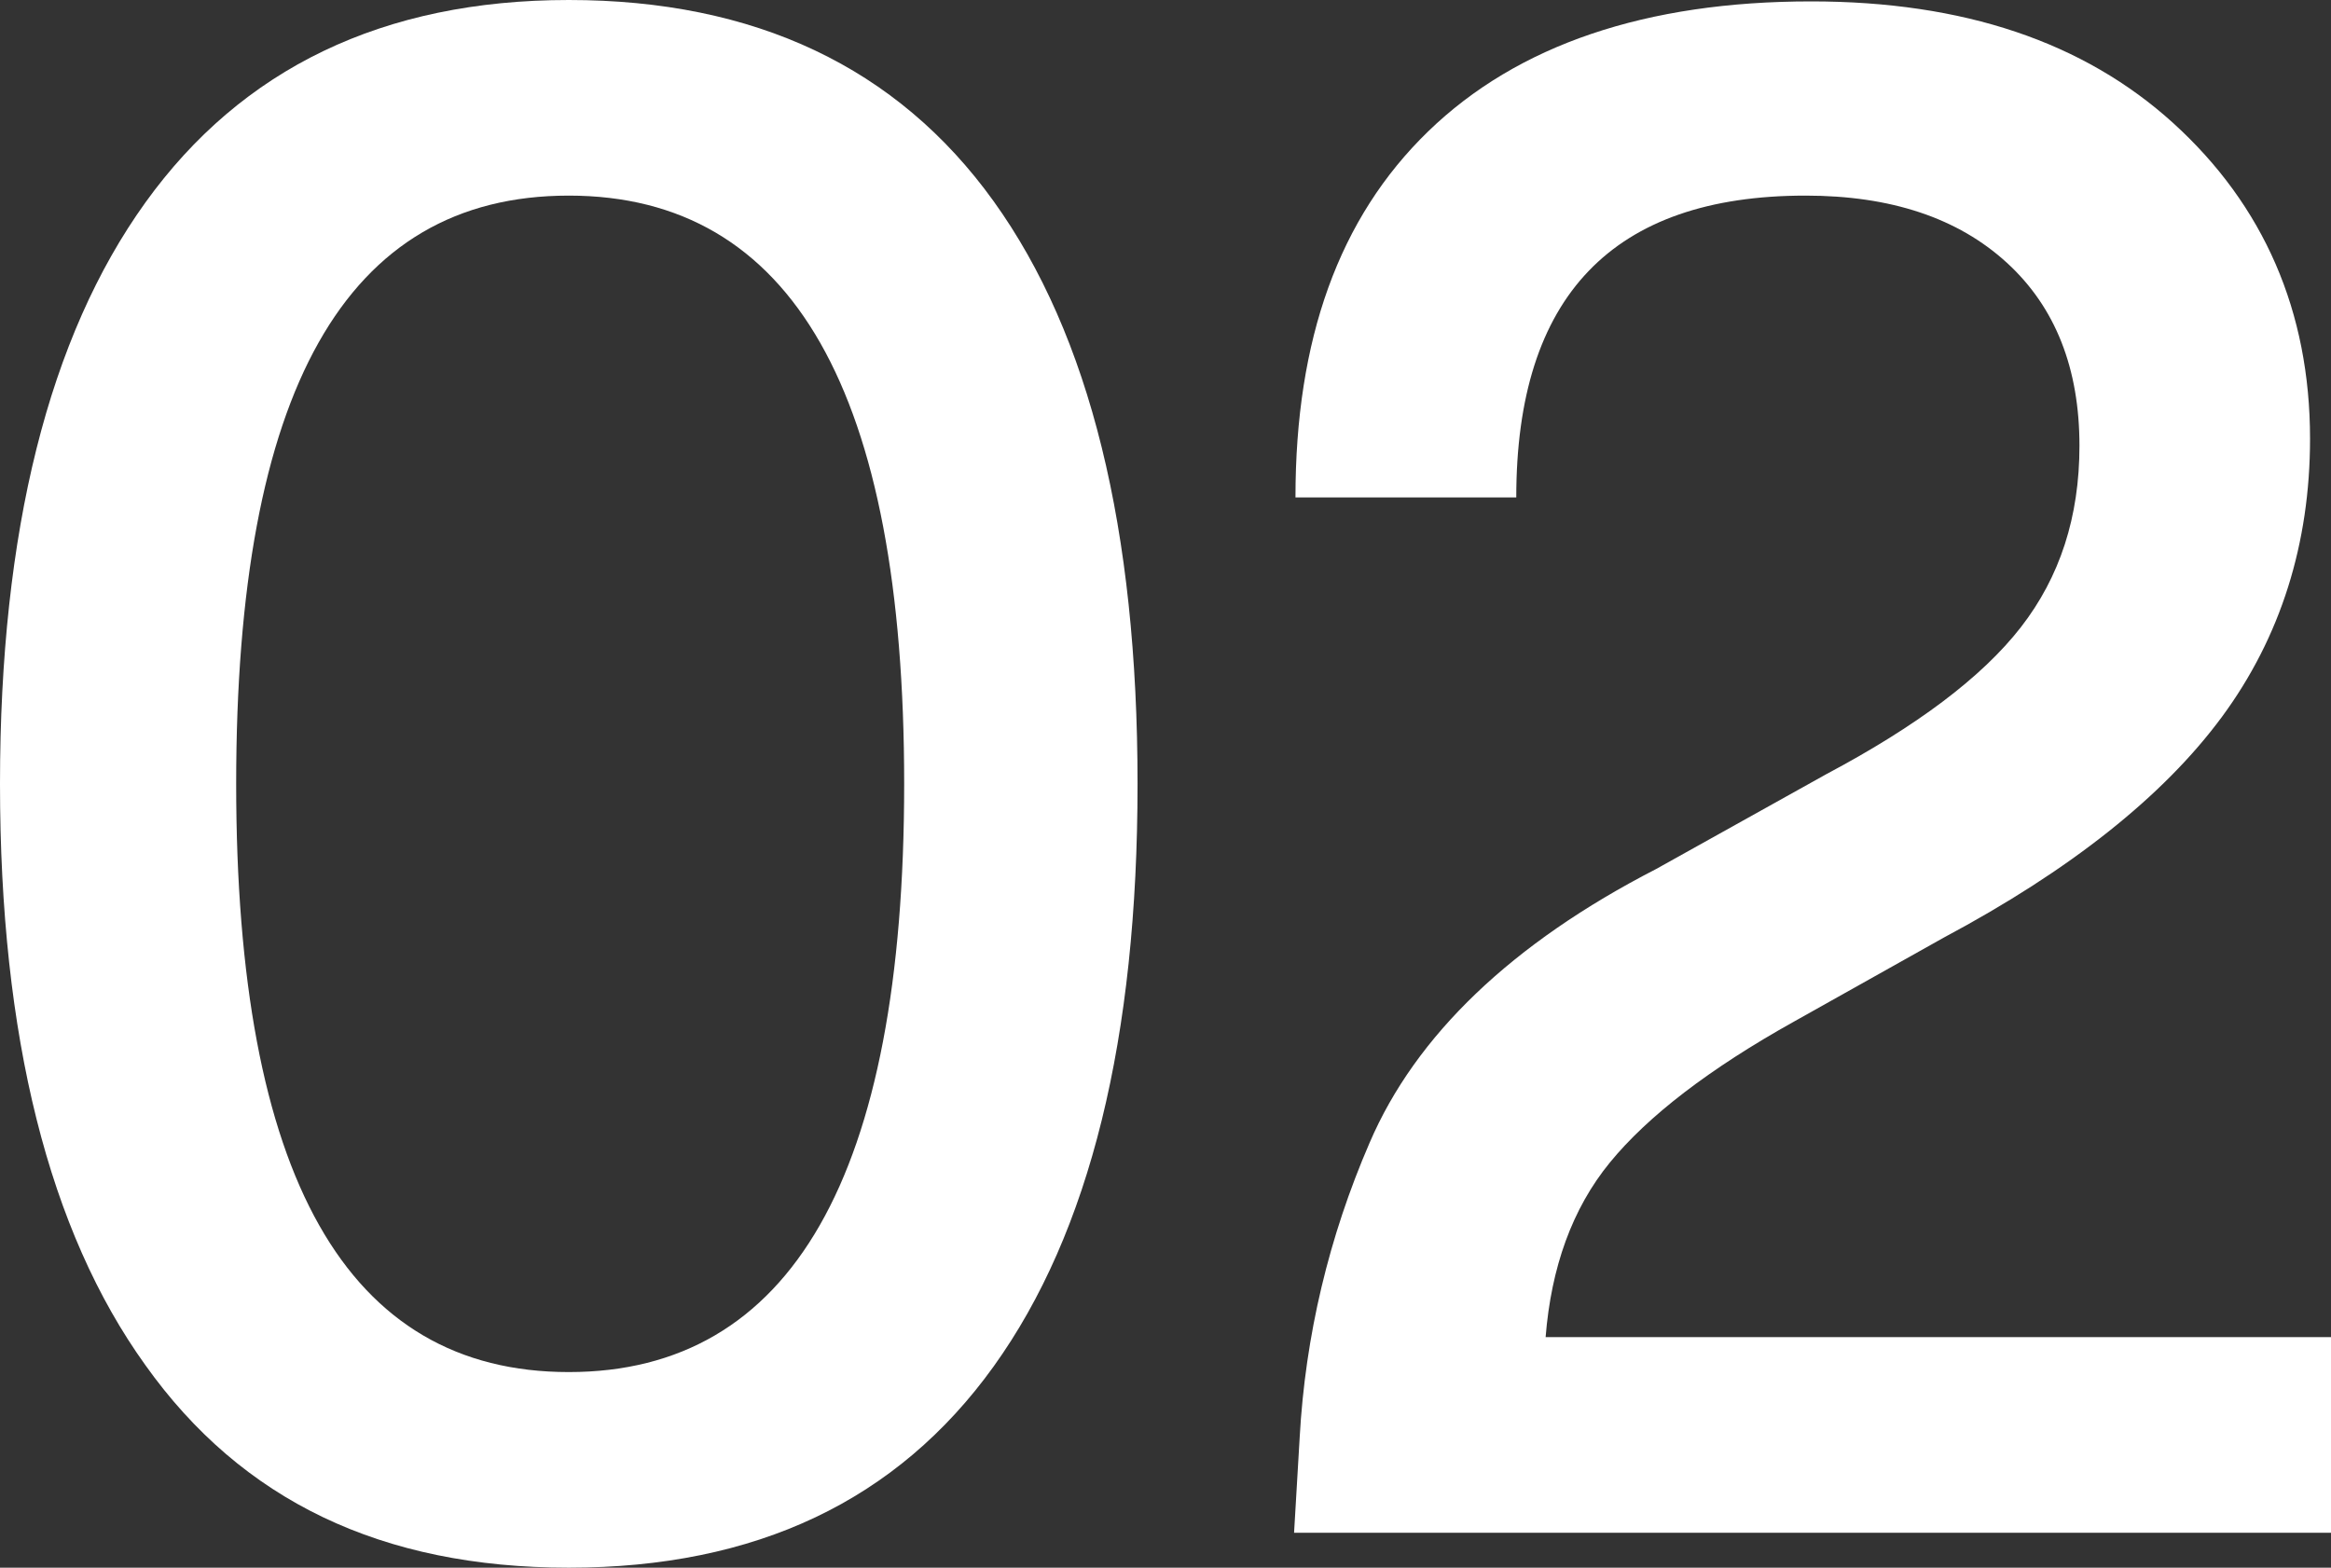
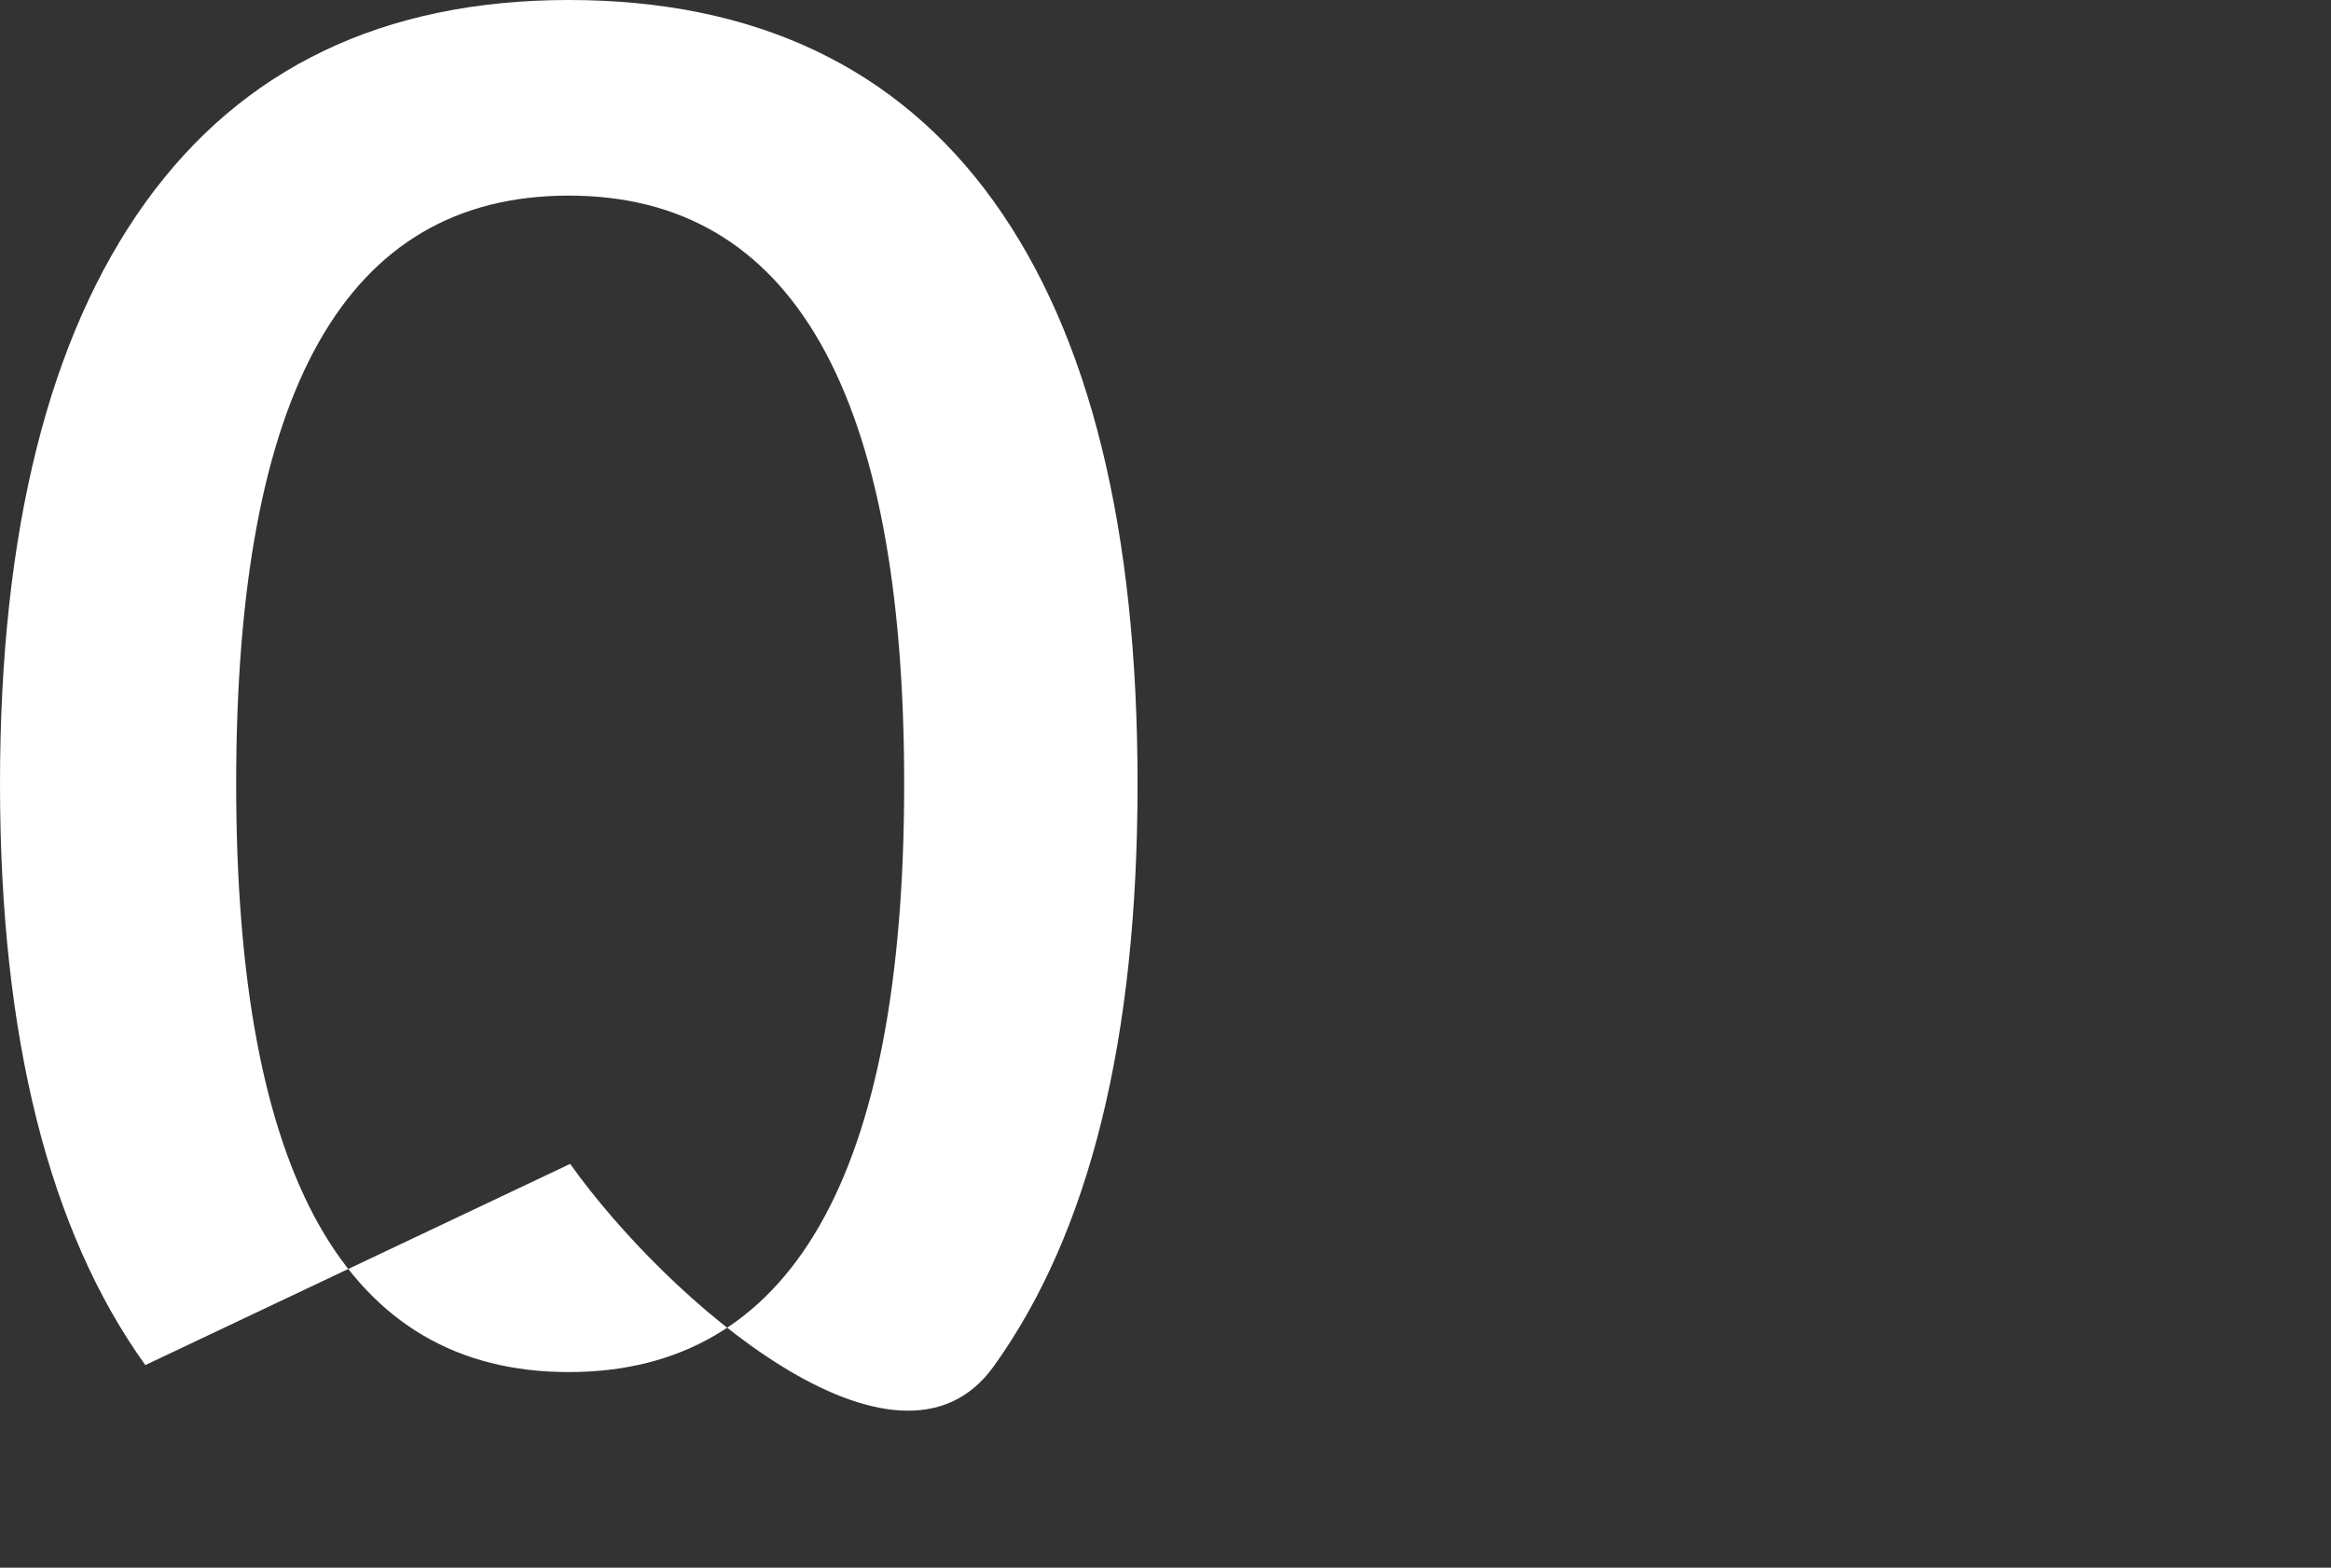
<svg xmlns="http://www.w3.org/2000/svg" id="_レイヤー_2" viewBox="0 0 16.68 11.22">
  <rect x="0" y="0" width="16.68" height="11.22" fill="#333333" stroke="none" />
  <defs>
    <style>.cls-1{fill:#fff;}</style>
  </defs>
  <g id="design">
-     <path class="cls-1" d="m1.04,9.77c-.69-.96-1.04-2.35-1.04-4.16S.35,2.41,1.04,1.45c.69-.96,1.7-1.45,3.03-1.45s2.35.48,3.04,1.44c.69.96,1.03,2.35,1.03,4.17s-.34,3.21-1.03,4.17c-.69.96-1.7,1.44-3.04,1.44s-2.34-.48-3.03-1.45Zm5.43-4.16c0-2.8-.8-4.21-2.4-4.21S1.69,2.8,1.69,5.61s.79,4.21,2.38,4.21,2.4-1.4,2.4-4.21Z" />
-     <path class="cls-1" d="m16.68,9.57v1.4h-7.42l.04-.68c.04-.73.21-1.44.5-2.11.33-.77,1.02-1.43,2.05-1.96l1.22-.68c.64-.34,1.11-.69,1.39-1.05.28-.36.42-.79.42-1.3,0-.55-.17-.99-.52-1.31-.35-.32-.83-.48-1.44-.48-1.38,0-2.07.72-2.07,2.16h-1.58c0-1.13.31-2,.95-2.62.64-.62,1.56-.93,2.74-.93,1.09,0,1.95.29,2.59.87.65.59.98,1.35.98,2.26,0,.75-.21,1.42-.63,1.99-.42.57-1.09,1.1-1.99,1.58l-1.07.6c-.61.34-1.05.68-1.32,1.01-.27.33-.42.75-.46,1.25h5.61Z" />
+     <path class="cls-1" d="m1.04,9.77c-.69-.96-1.04-2.35-1.04-4.16S.35,2.41,1.04,1.45c.69-.96,1.7-1.45,3.03-1.45s2.35.48,3.04,1.44c.69.96,1.03,2.35,1.03,4.17s-.34,3.21-1.03,4.17s-2.34-.48-3.03-1.45Zm5.43-4.16c0-2.8-.8-4.21-2.4-4.21S1.69,2.8,1.69,5.61s.79,4.21,2.38,4.21,2.4-1.4,2.4-4.21Z" />
  </g>
</svg>